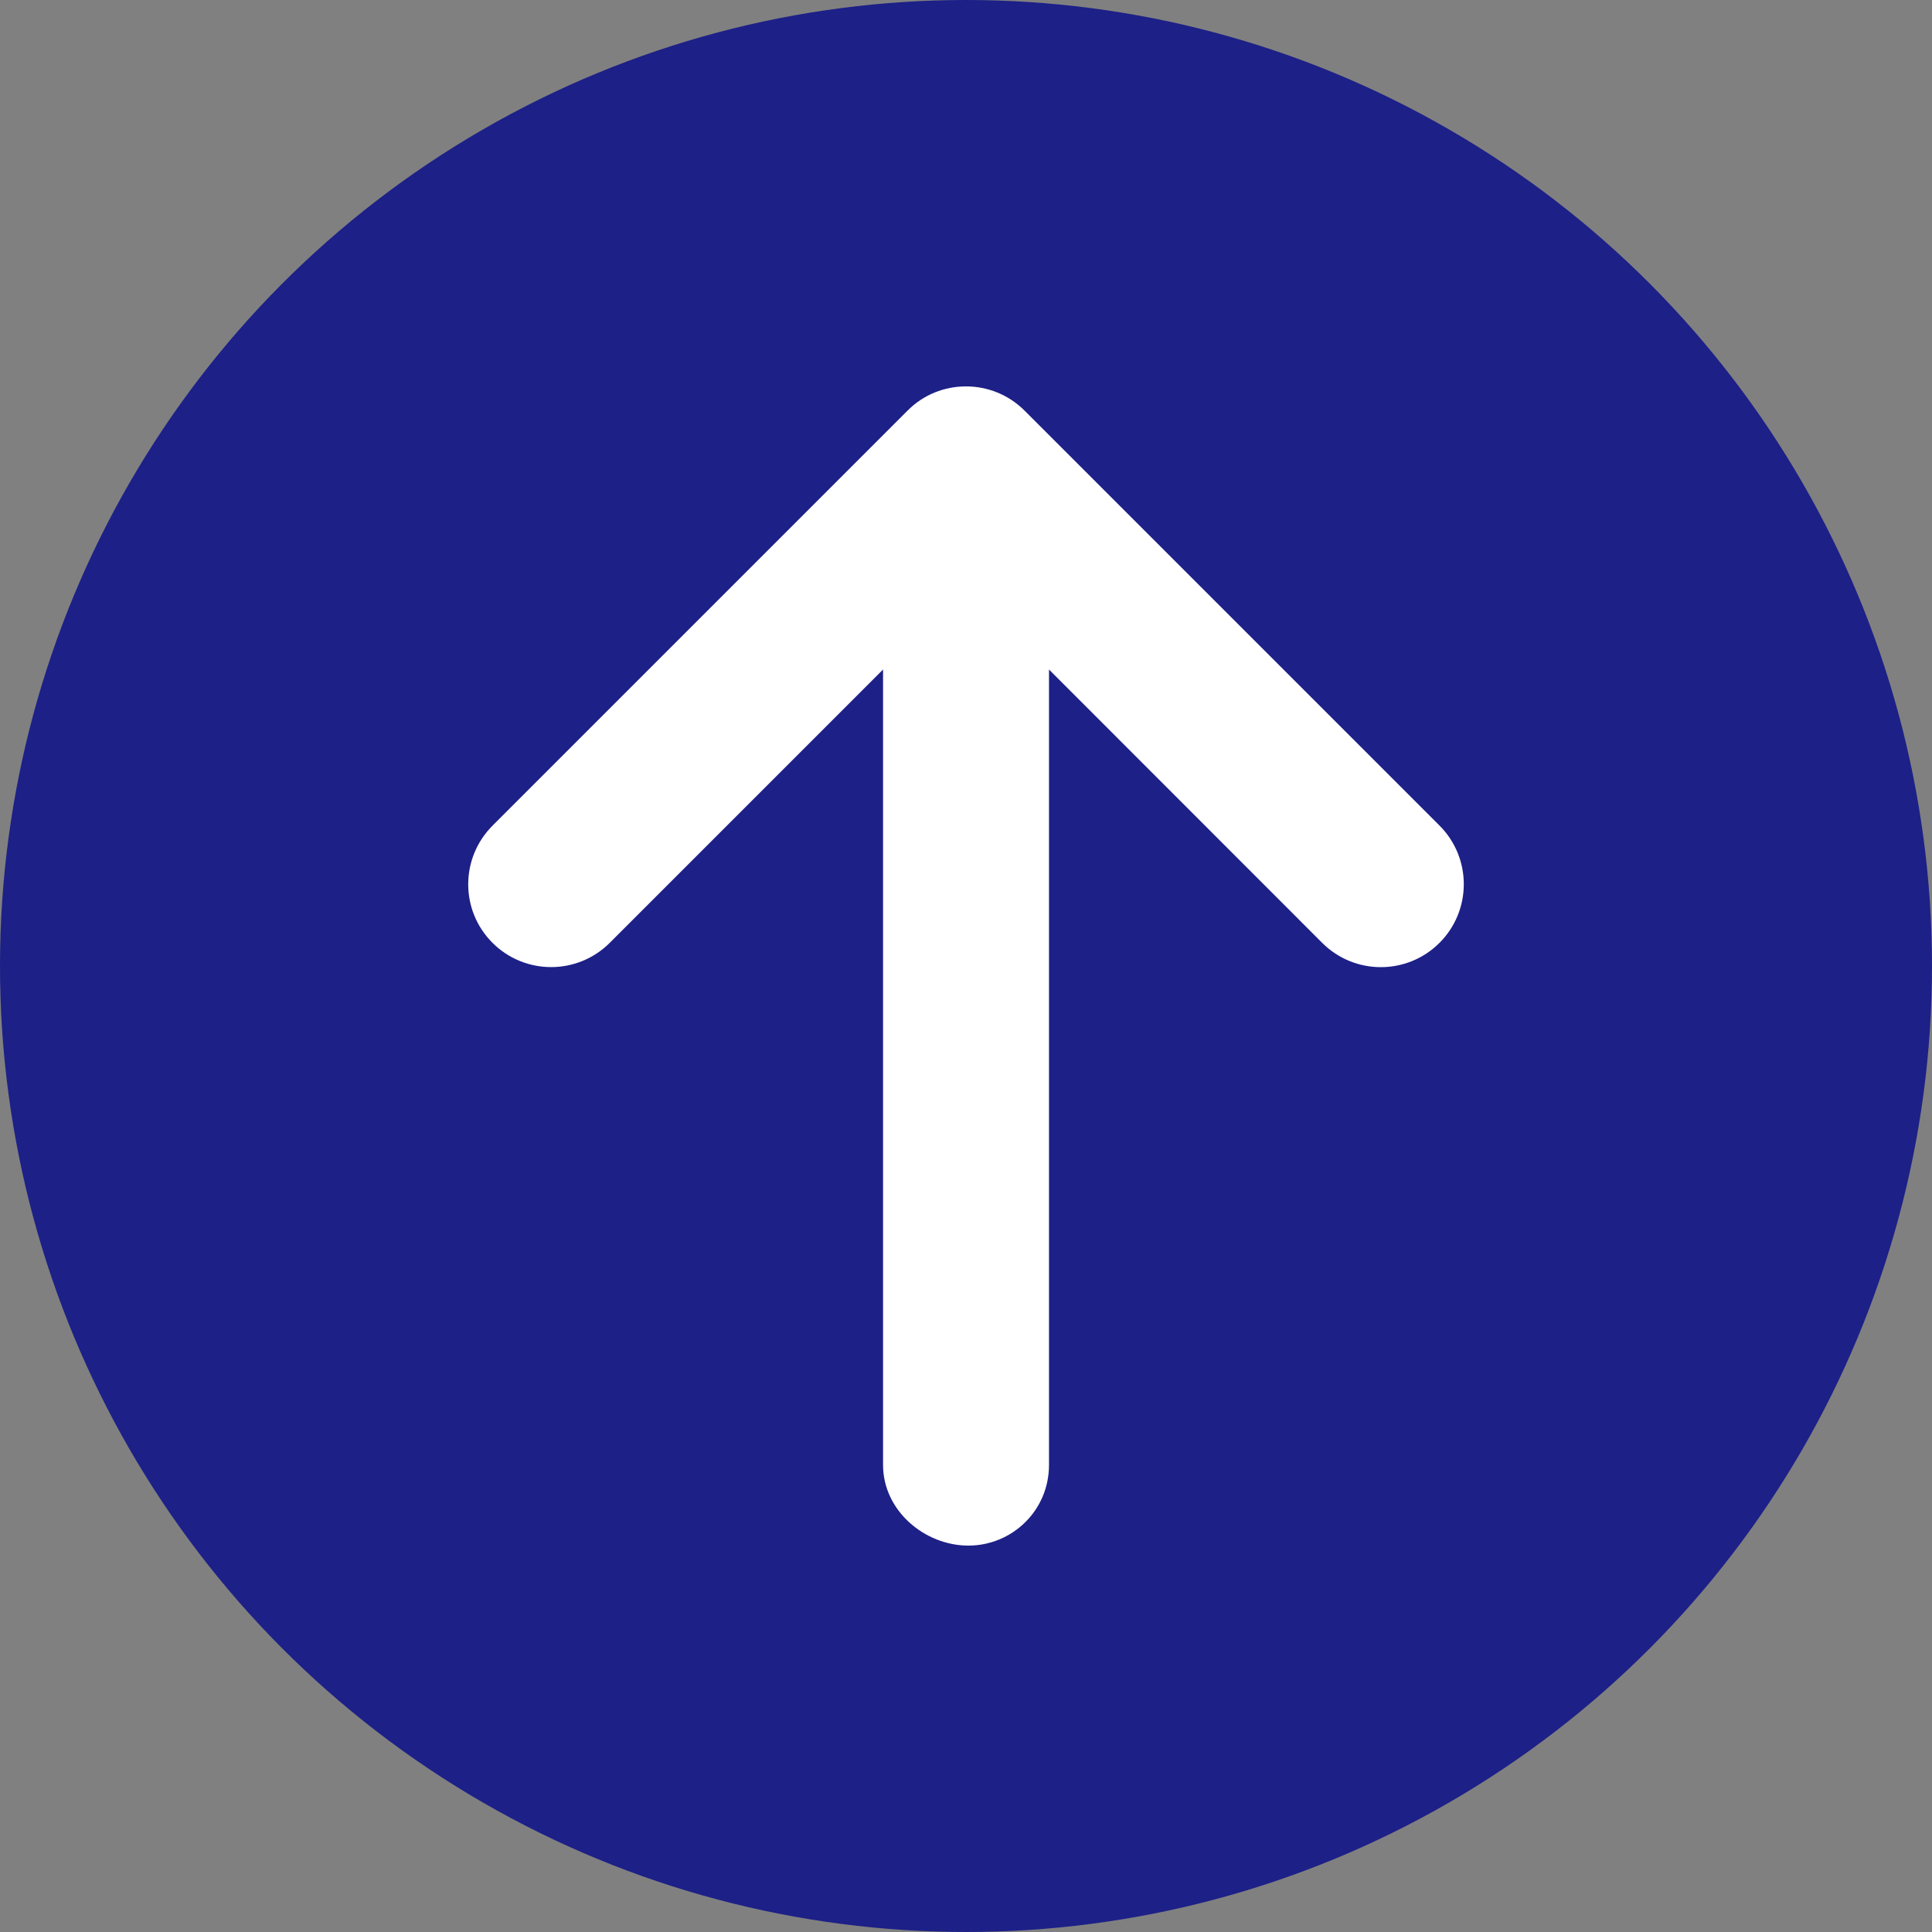
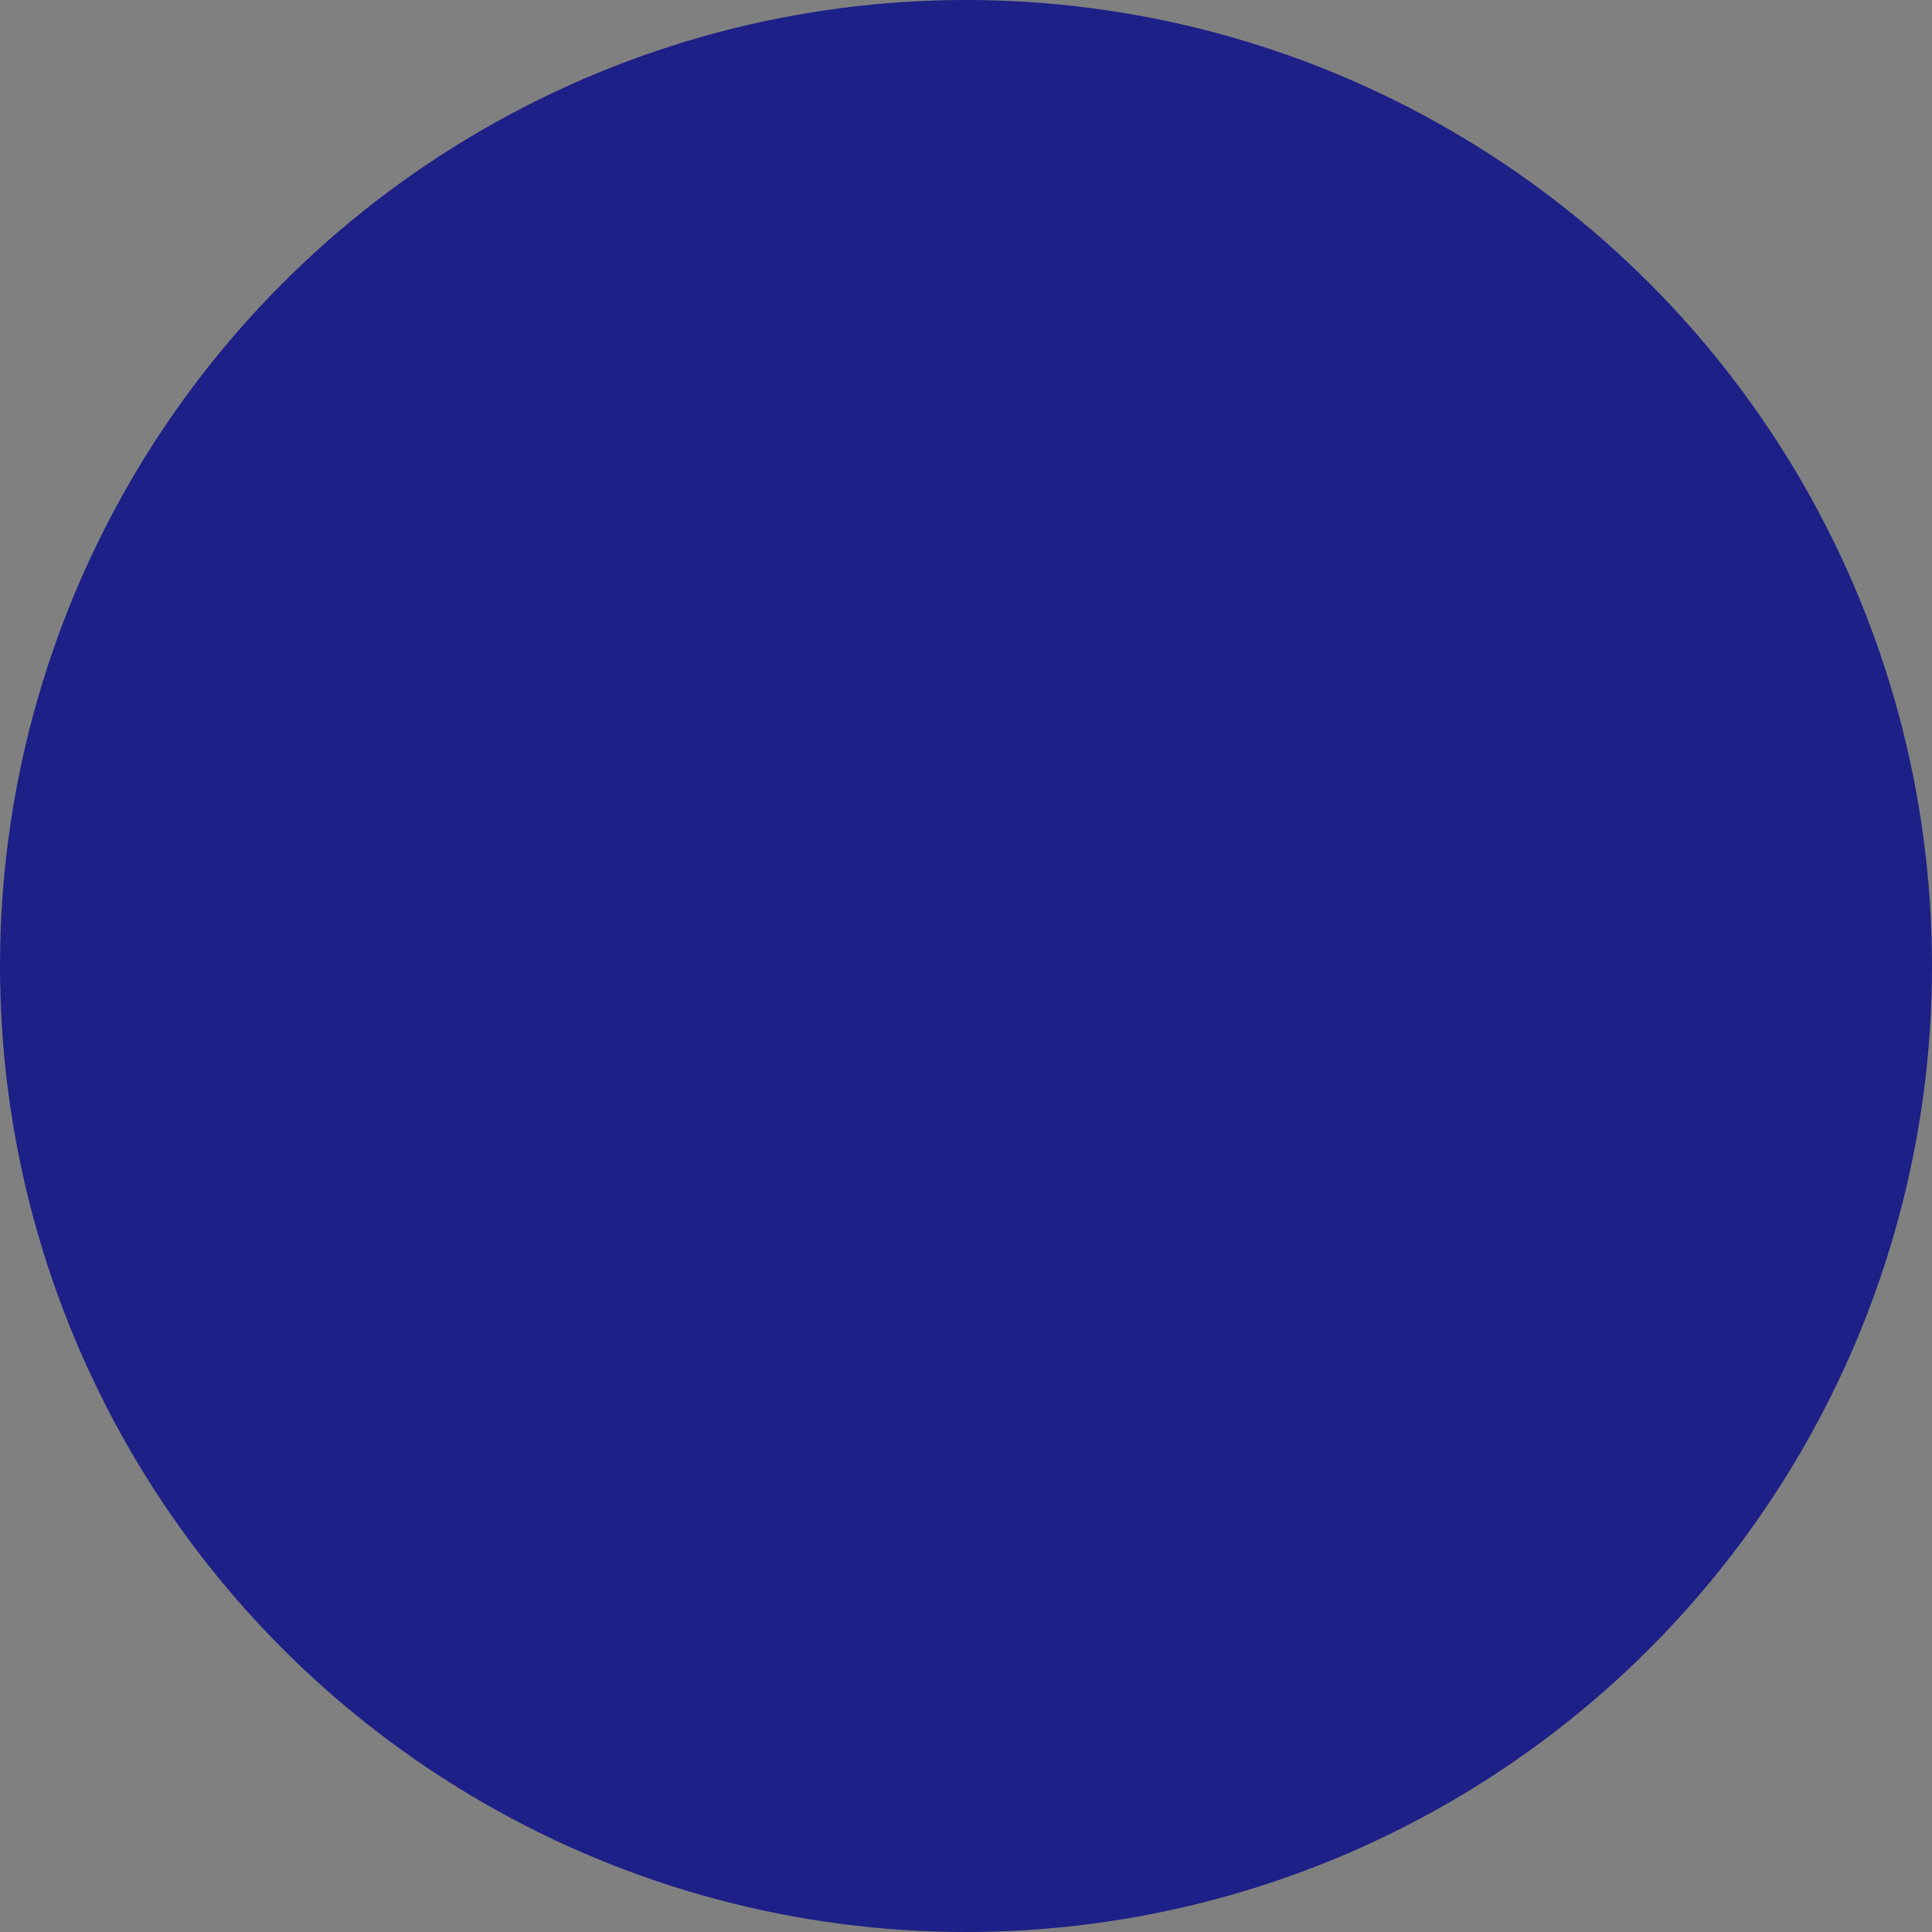
<svg xmlns="http://www.w3.org/2000/svg" version="1.1" id="レイヤー_1" x="0px" y="0px" viewBox="0 0 100 100" enable-background="new 0 0 100 100" xml:space="preserve">
  <rect x="0" y="0" width="100" height="100" fill="#808080" stroke="none" />
  <g>
    <circle fill="#1D2087" cx="50" cy="50" r="50" />
  </g>
  <g>
-     <path fill="#FFFFFF" d="M25.496,42.733l21.472-21.472C47.799,20.416,48.9,20,50,20c1.1,0,2.198,0.419,3.036,1.258L74.508,42.73   c1.677,1.677,1.677,4.395,0,6.072c-1.677,1.677-4.395,1.677-6.072,0l-14.14-14.148v41.172c0,2.374-1.923,4.174-4.174,4.174   s-4.415-1.8-4.415-4.174V34.654L31.562,48.799c-1.677,1.677-4.395,1.677-6.072,0S23.818,44.411,25.496,42.733z" />
-   </g>
+     </g>
</svg>